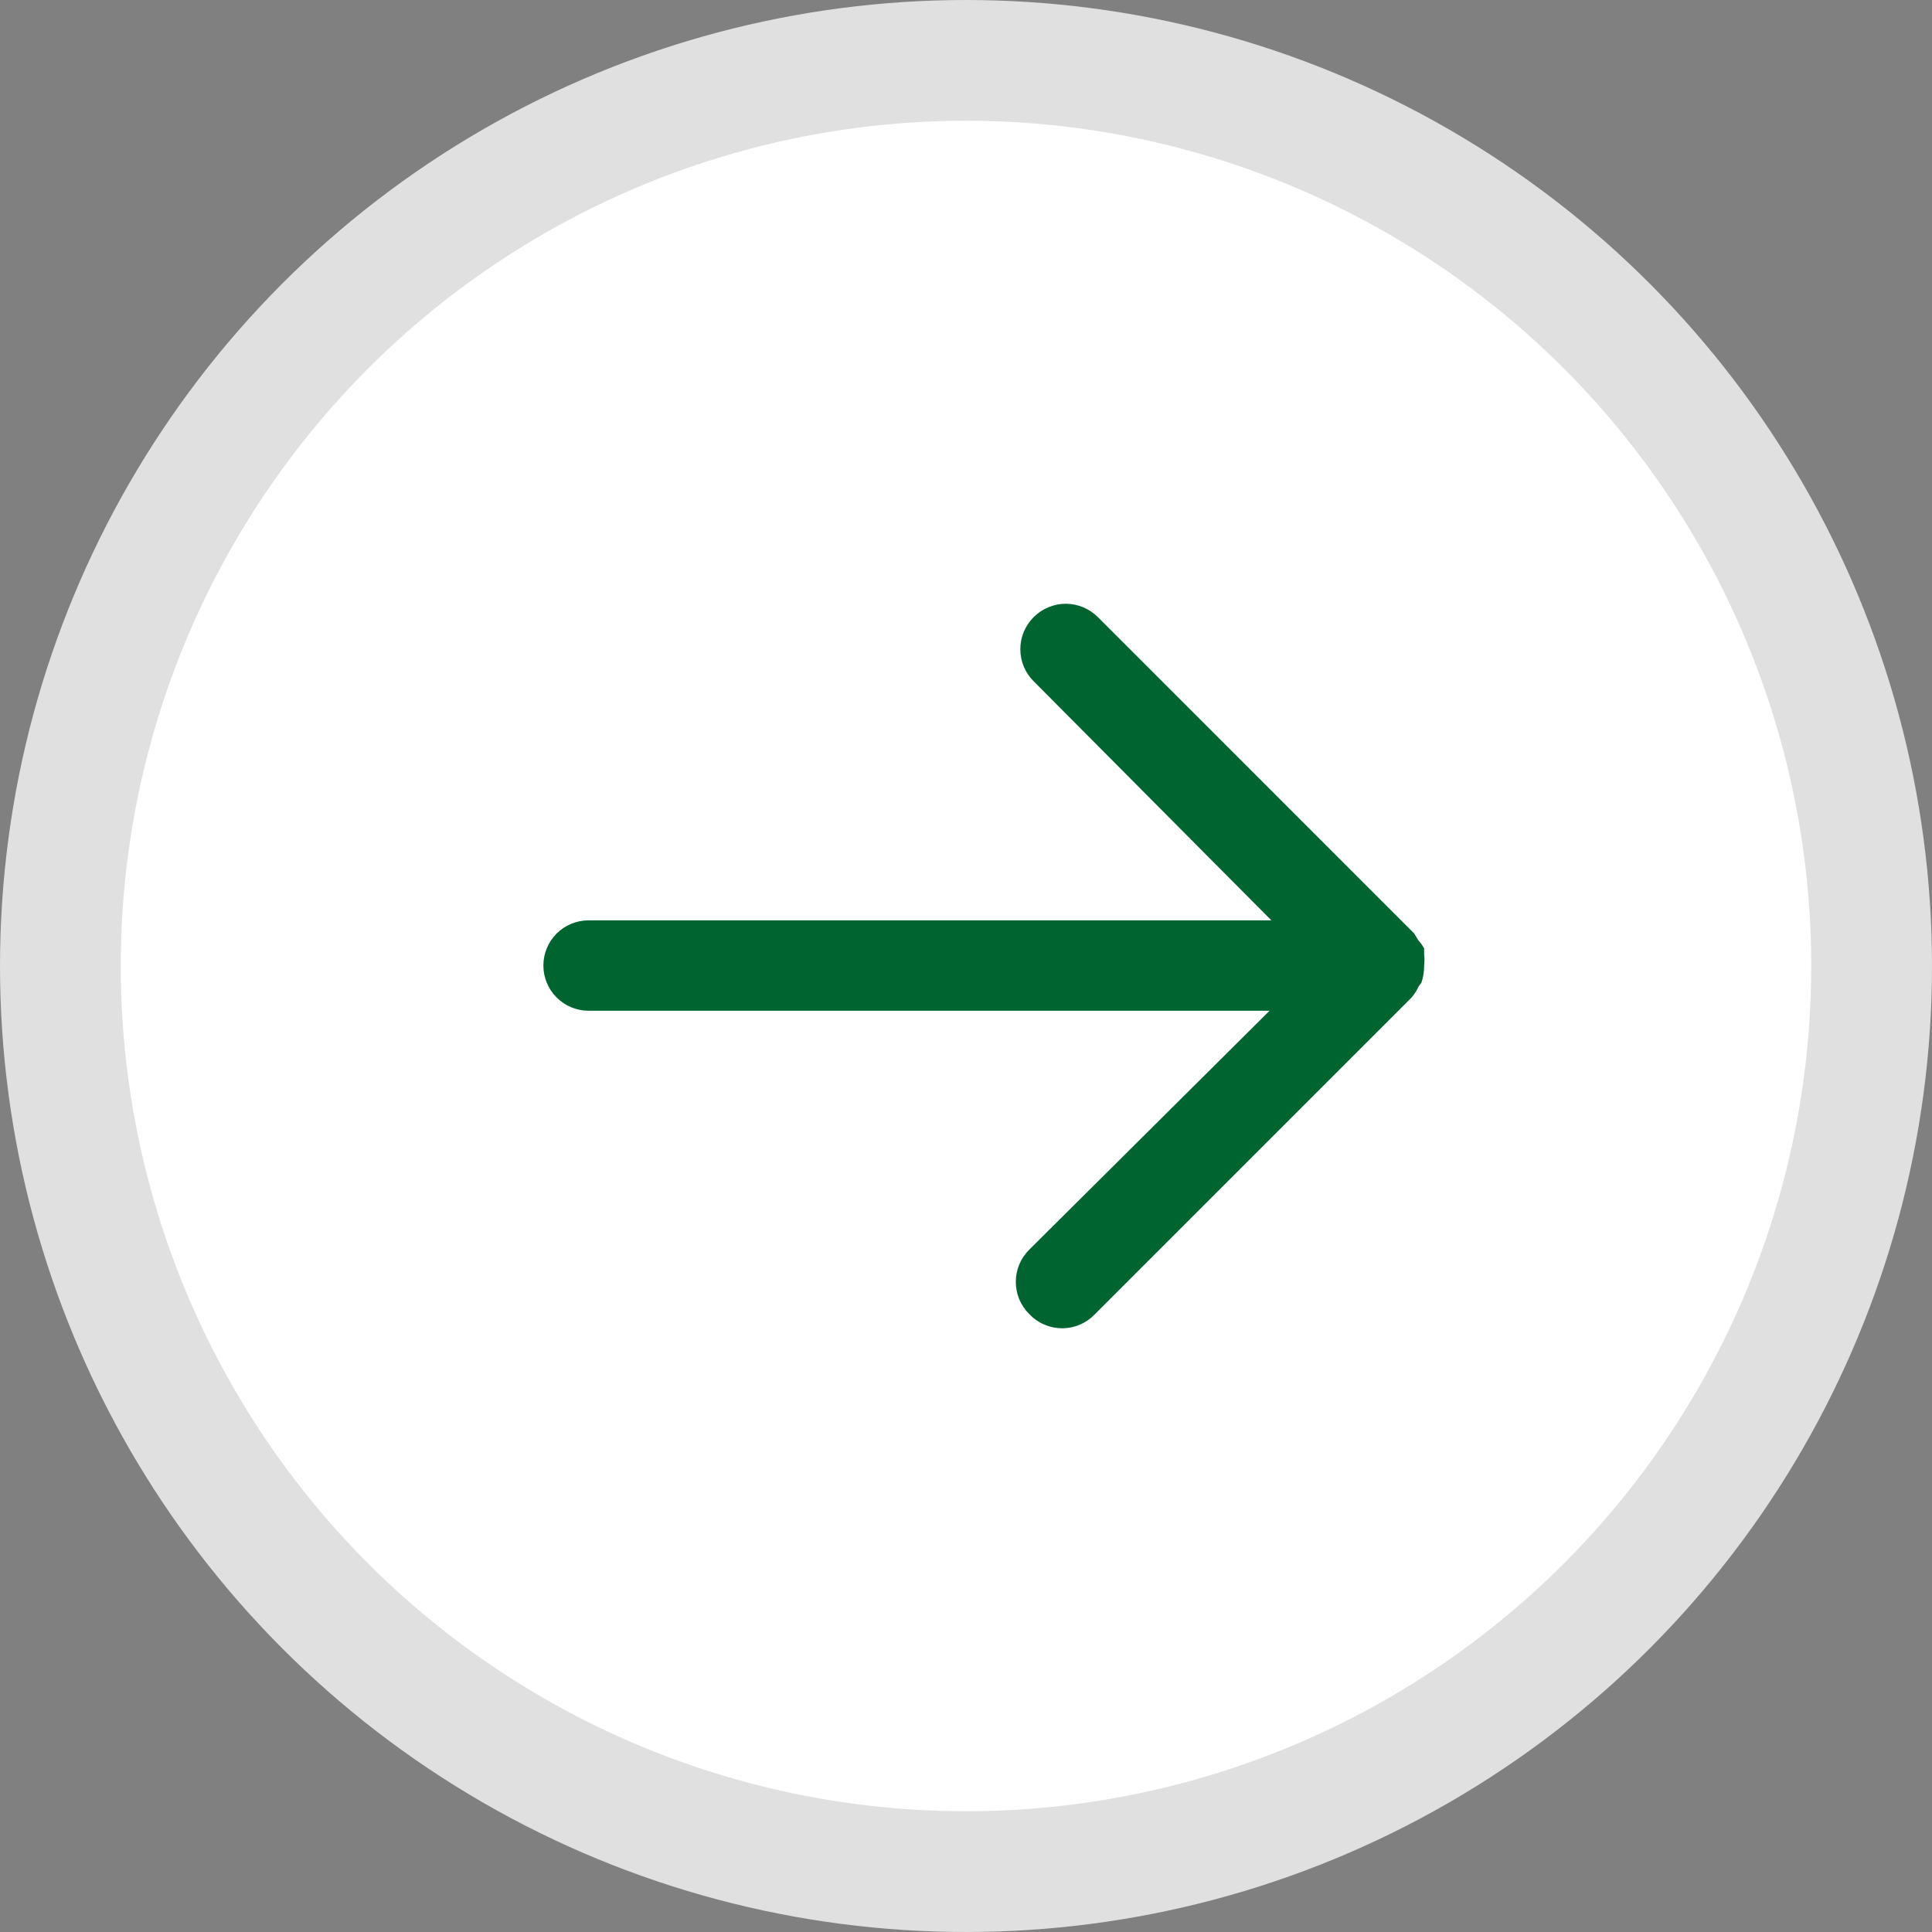
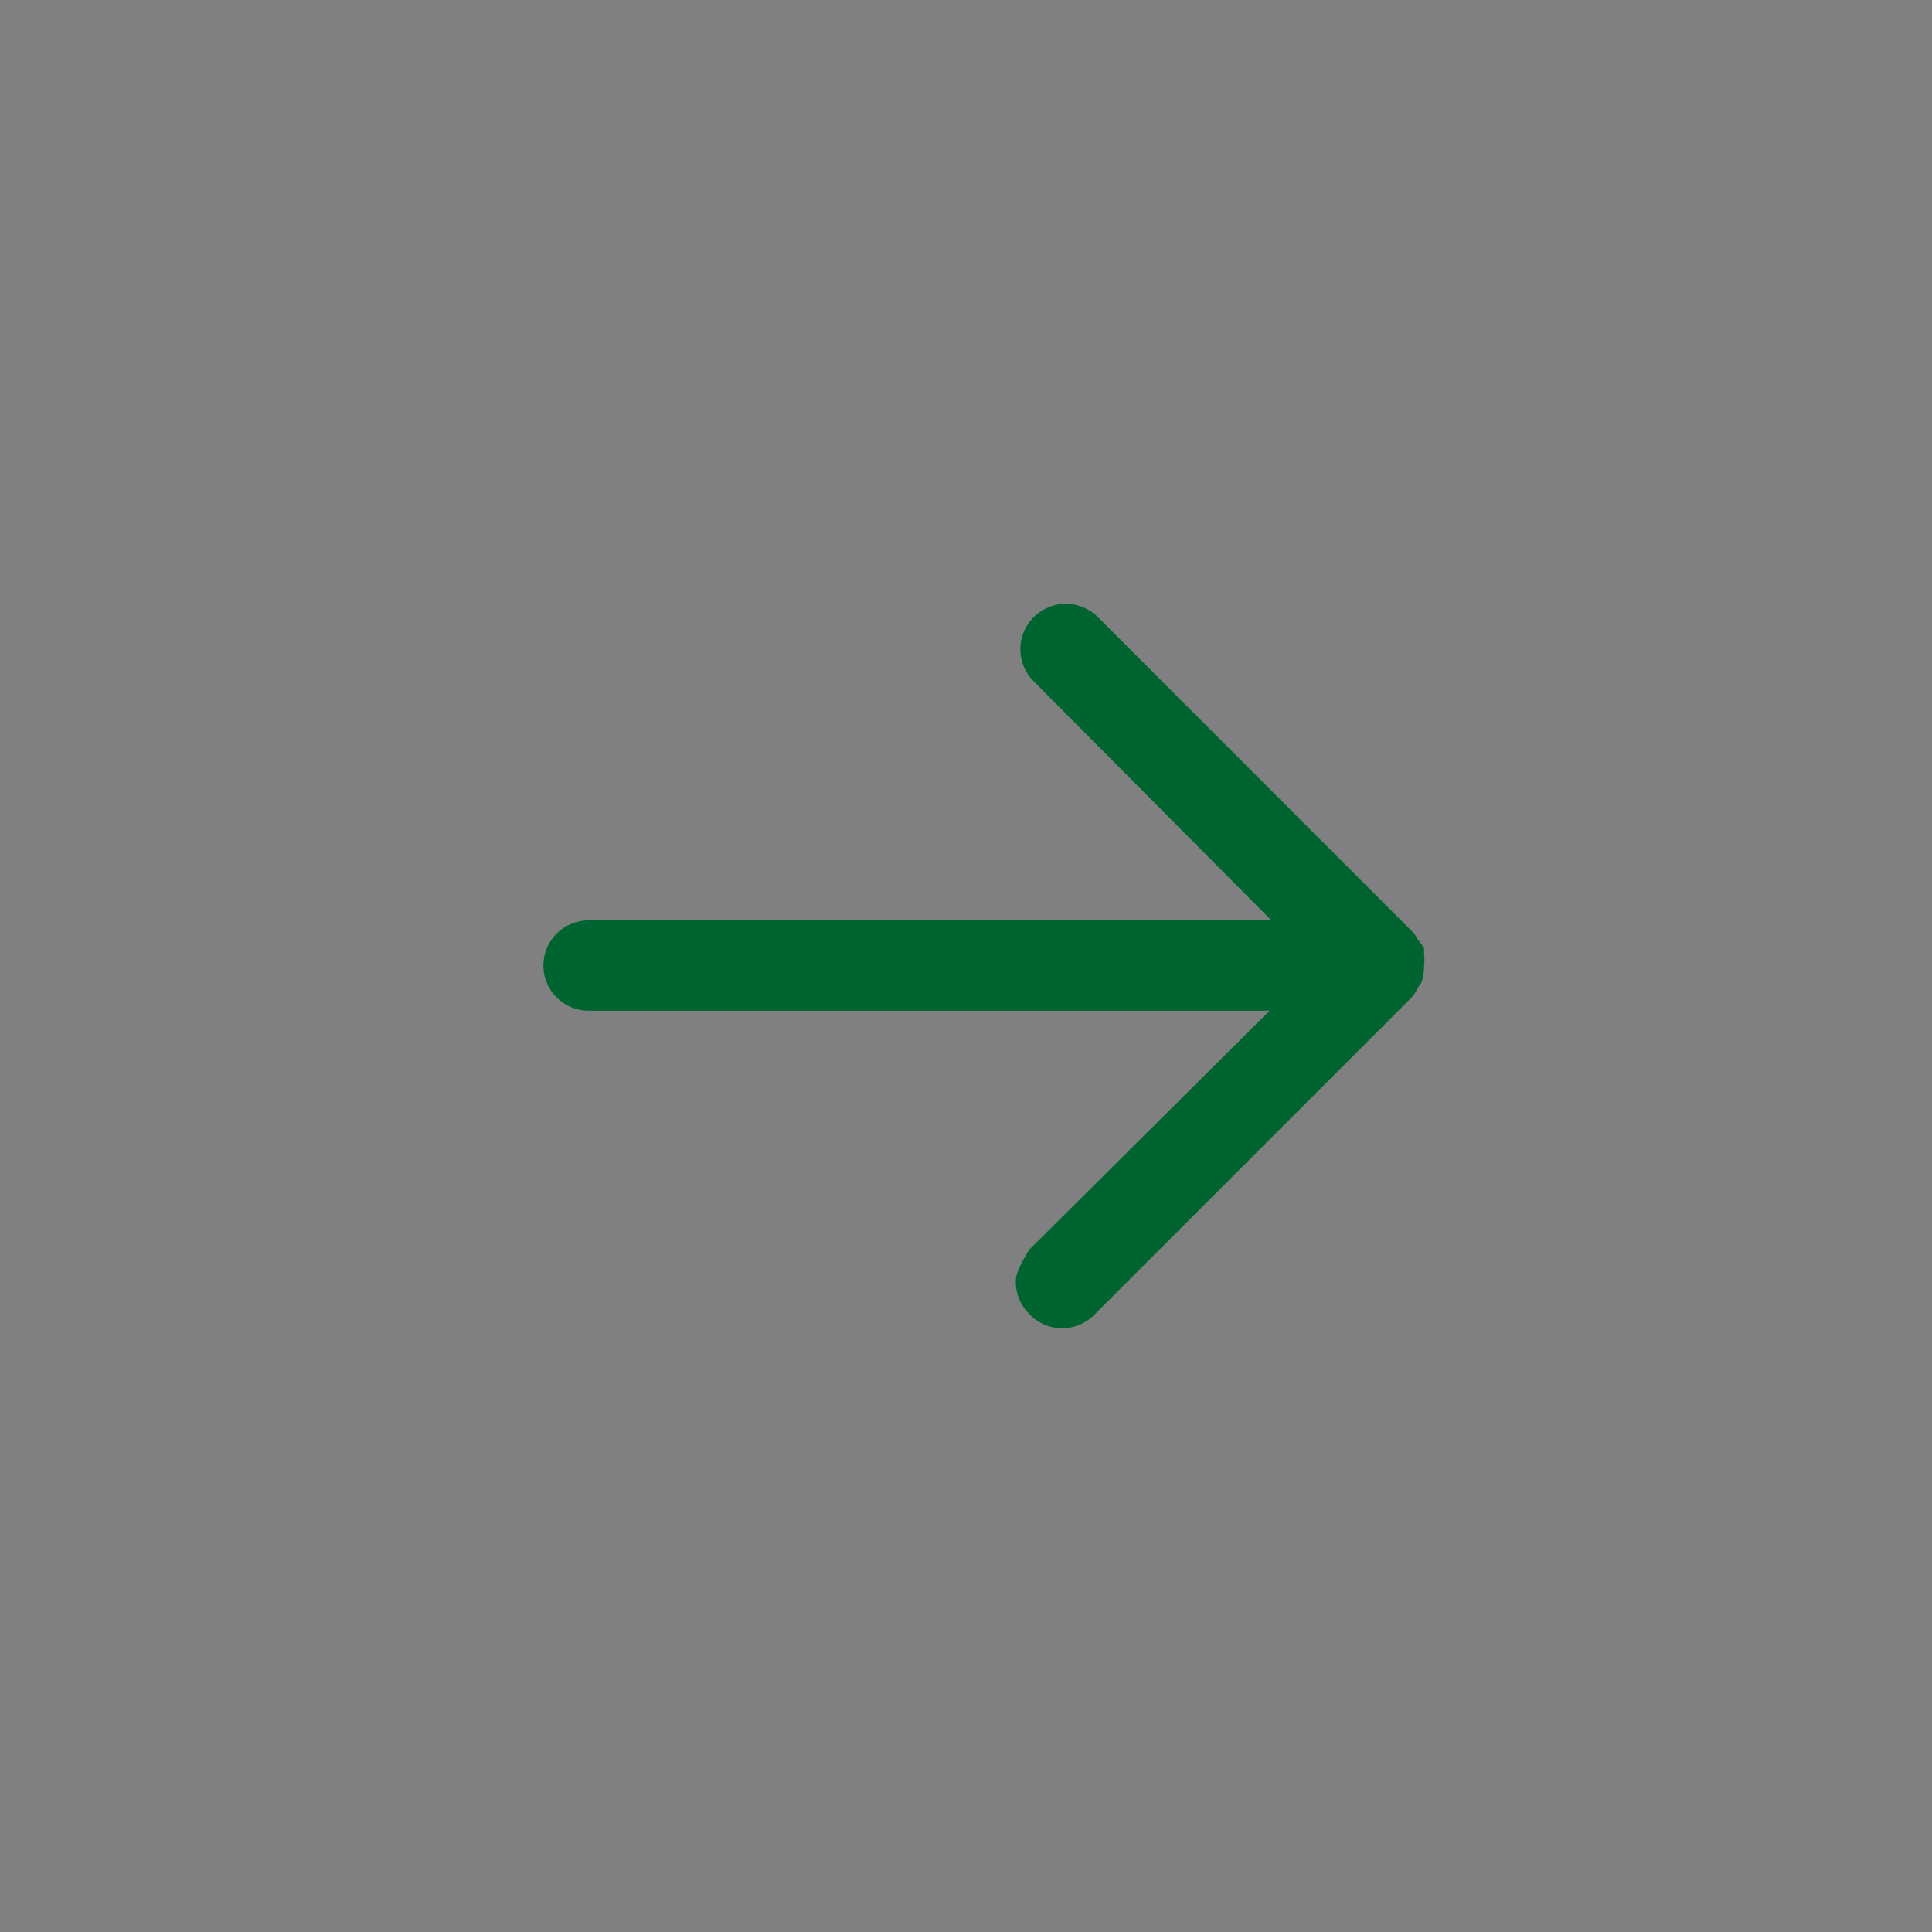
<svg xmlns="http://www.w3.org/2000/svg" width="32" height="32" viewBox="0 0 32 32" fill="none">
  <rect x="0" y="0" width="32" height="32" fill="#808080" stroke="none" />
-   <circle cx="16" cy="16" r="15" fill="white" stroke="#E0E0E0" stroke-width="2" />
-   <path d="M18.139 21.763L23.378 16.524C23.427 16.468 23.468 16.404 23.498 16.337L23.543 16.277C23.574 16.185 23.589 16.089 23.588 15.992C23.595 15.93 23.595 15.867 23.588 15.805L23.588 15.708C23.561 15.659 23.528 15.614 23.491 15.573L23.423 15.461L18.184 10.221C18.114 10.151 18.032 10.096 17.94 10.058C17.849 10.02 17.751 10 17.652 10C17.554 10 17.456 10.02 17.365 10.058C17.273 10.096 17.191 10.151 17.121 10.221C17.051 10.291 16.995 10.374 16.957 10.465C16.919 10.556 16.9 10.654 16.9 10.753C16.9 10.852 16.919 10.95 16.957 11.041C16.995 11.132 17.051 11.215 17.121 11.284L21.058 15.244L9.748 15.244C9.55 15.244 9.36 15.323 9.219 15.463C9.079 15.603 9 15.794 9 15.992C9 16.191 9.079 16.381 9.219 16.521C9.36 16.662 9.55 16.741 9.748 16.741L21.028 16.741L17.046 20.7C16.976 20.77 16.92 20.853 16.882 20.944C16.844 21.035 16.825 21.133 16.825 21.232C16.825 21.33 16.844 21.428 16.882 21.52C16.92 21.611 16.976 21.694 17.046 21.763C17.116 21.838 17.201 21.898 17.295 21.938C17.389 21.979 17.49 22 17.593 22C17.695 22 17.796 21.979 17.89 21.938C17.984 21.898 18.069 21.838 18.139 21.763Z" fill="#006430" />
+   <path d="M18.139 21.763L23.378 16.524C23.427 16.468 23.468 16.404 23.498 16.337L23.543 16.277C23.574 16.185 23.589 16.089 23.588 15.992C23.595 15.93 23.595 15.867 23.588 15.805L23.588 15.708C23.561 15.659 23.528 15.614 23.491 15.573L23.423 15.461L18.184 10.221C18.114 10.151 18.032 10.096 17.94 10.058C17.849 10.02 17.751 10 17.652 10C17.554 10 17.456 10.02 17.365 10.058C17.273 10.096 17.191 10.151 17.121 10.221C17.051 10.291 16.995 10.374 16.957 10.465C16.919 10.556 16.9 10.654 16.9 10.753C16.9 10.852 16.919 10.95 16.957 11.041C16.995 11.132 17.051 11.215 17.121 11.284L21.058 15.244L9.748 15.244C9.55 15.244 9.36 15.323 9.219 15.463C9.079 15.603 9 15.794 9 15.992C9 16.191 9.079 16.381 9.219 16.521C9.36 16.662 9.55 16.741 9.748 16.741L21.028 16.741L17.046 20.7C16.844 21.035 16.825 21.133 16.825 21.232C16.825 21.33 16.844 21.428 16.882 21.52C16.92 21.611 16.976 21.694 17.046 21.763C17.116 21.838 17.201 21.898 17.295 21.938C17.389 21.979 17.49 22 17.593 22C17.695 22 17.796 21.979 17.89 21.938C17.984 21.898 18.069 21.838 18.139 21.763Z" fill="#006430" />
</svg>